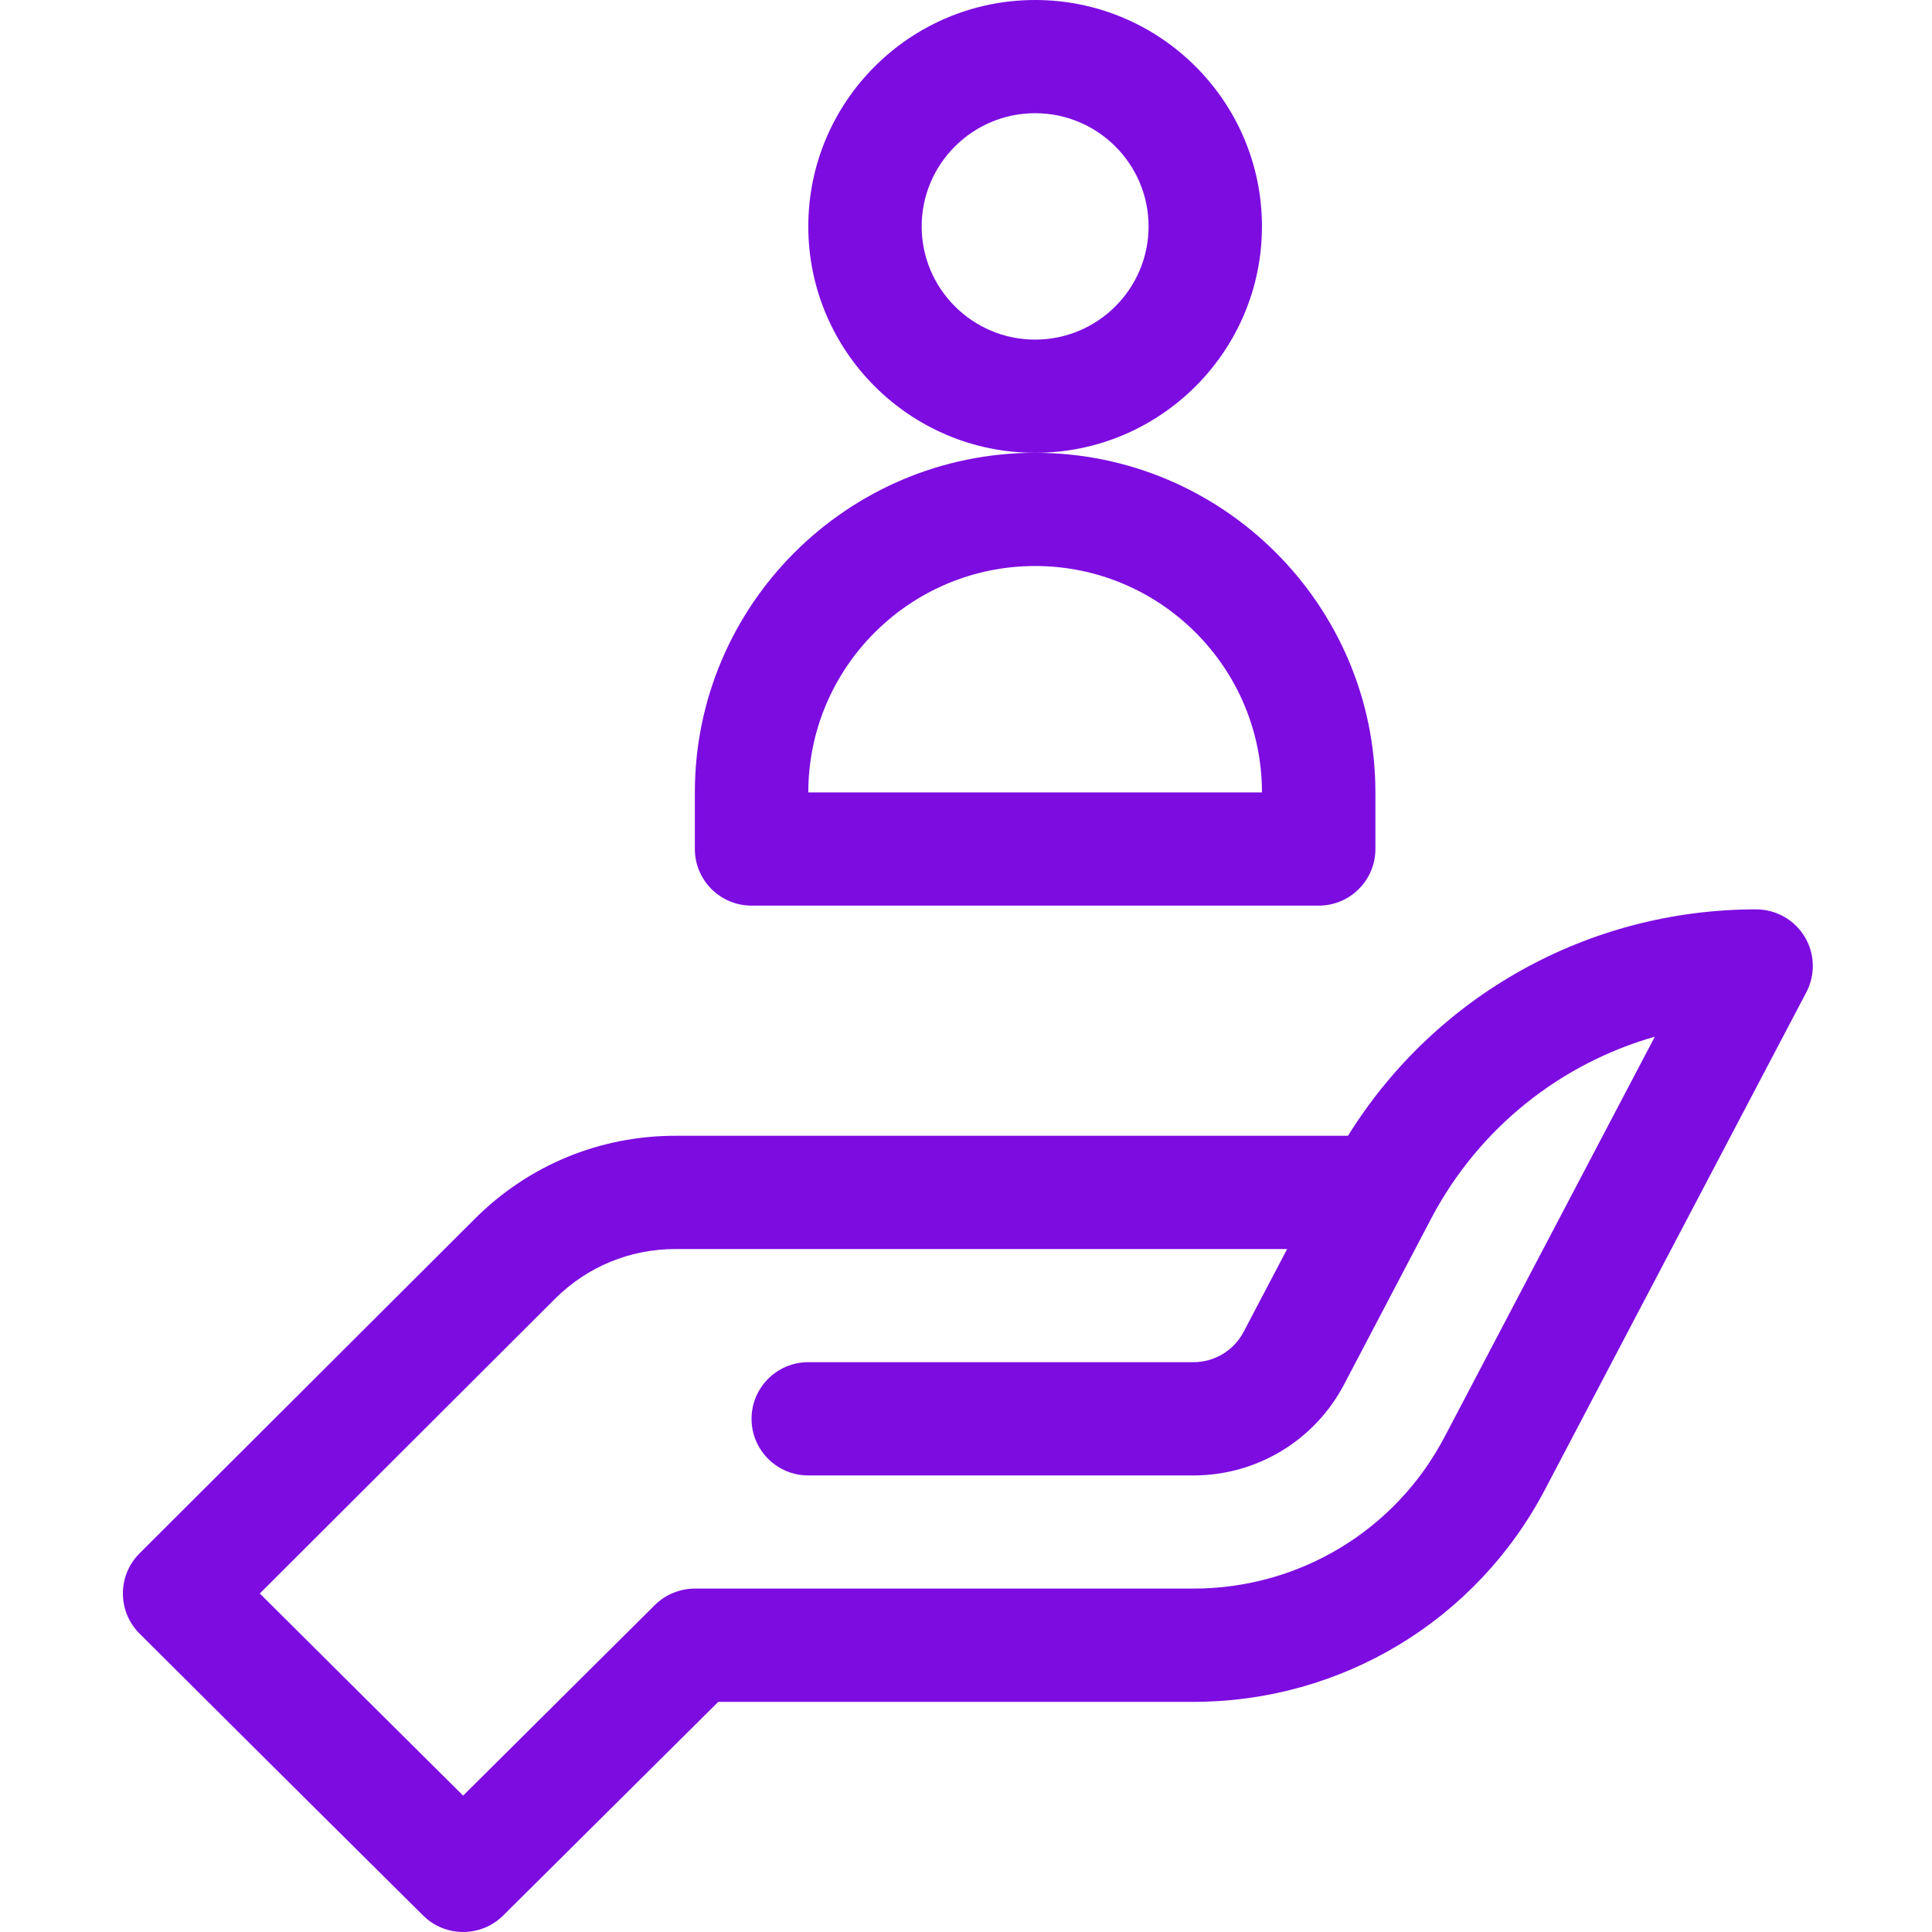
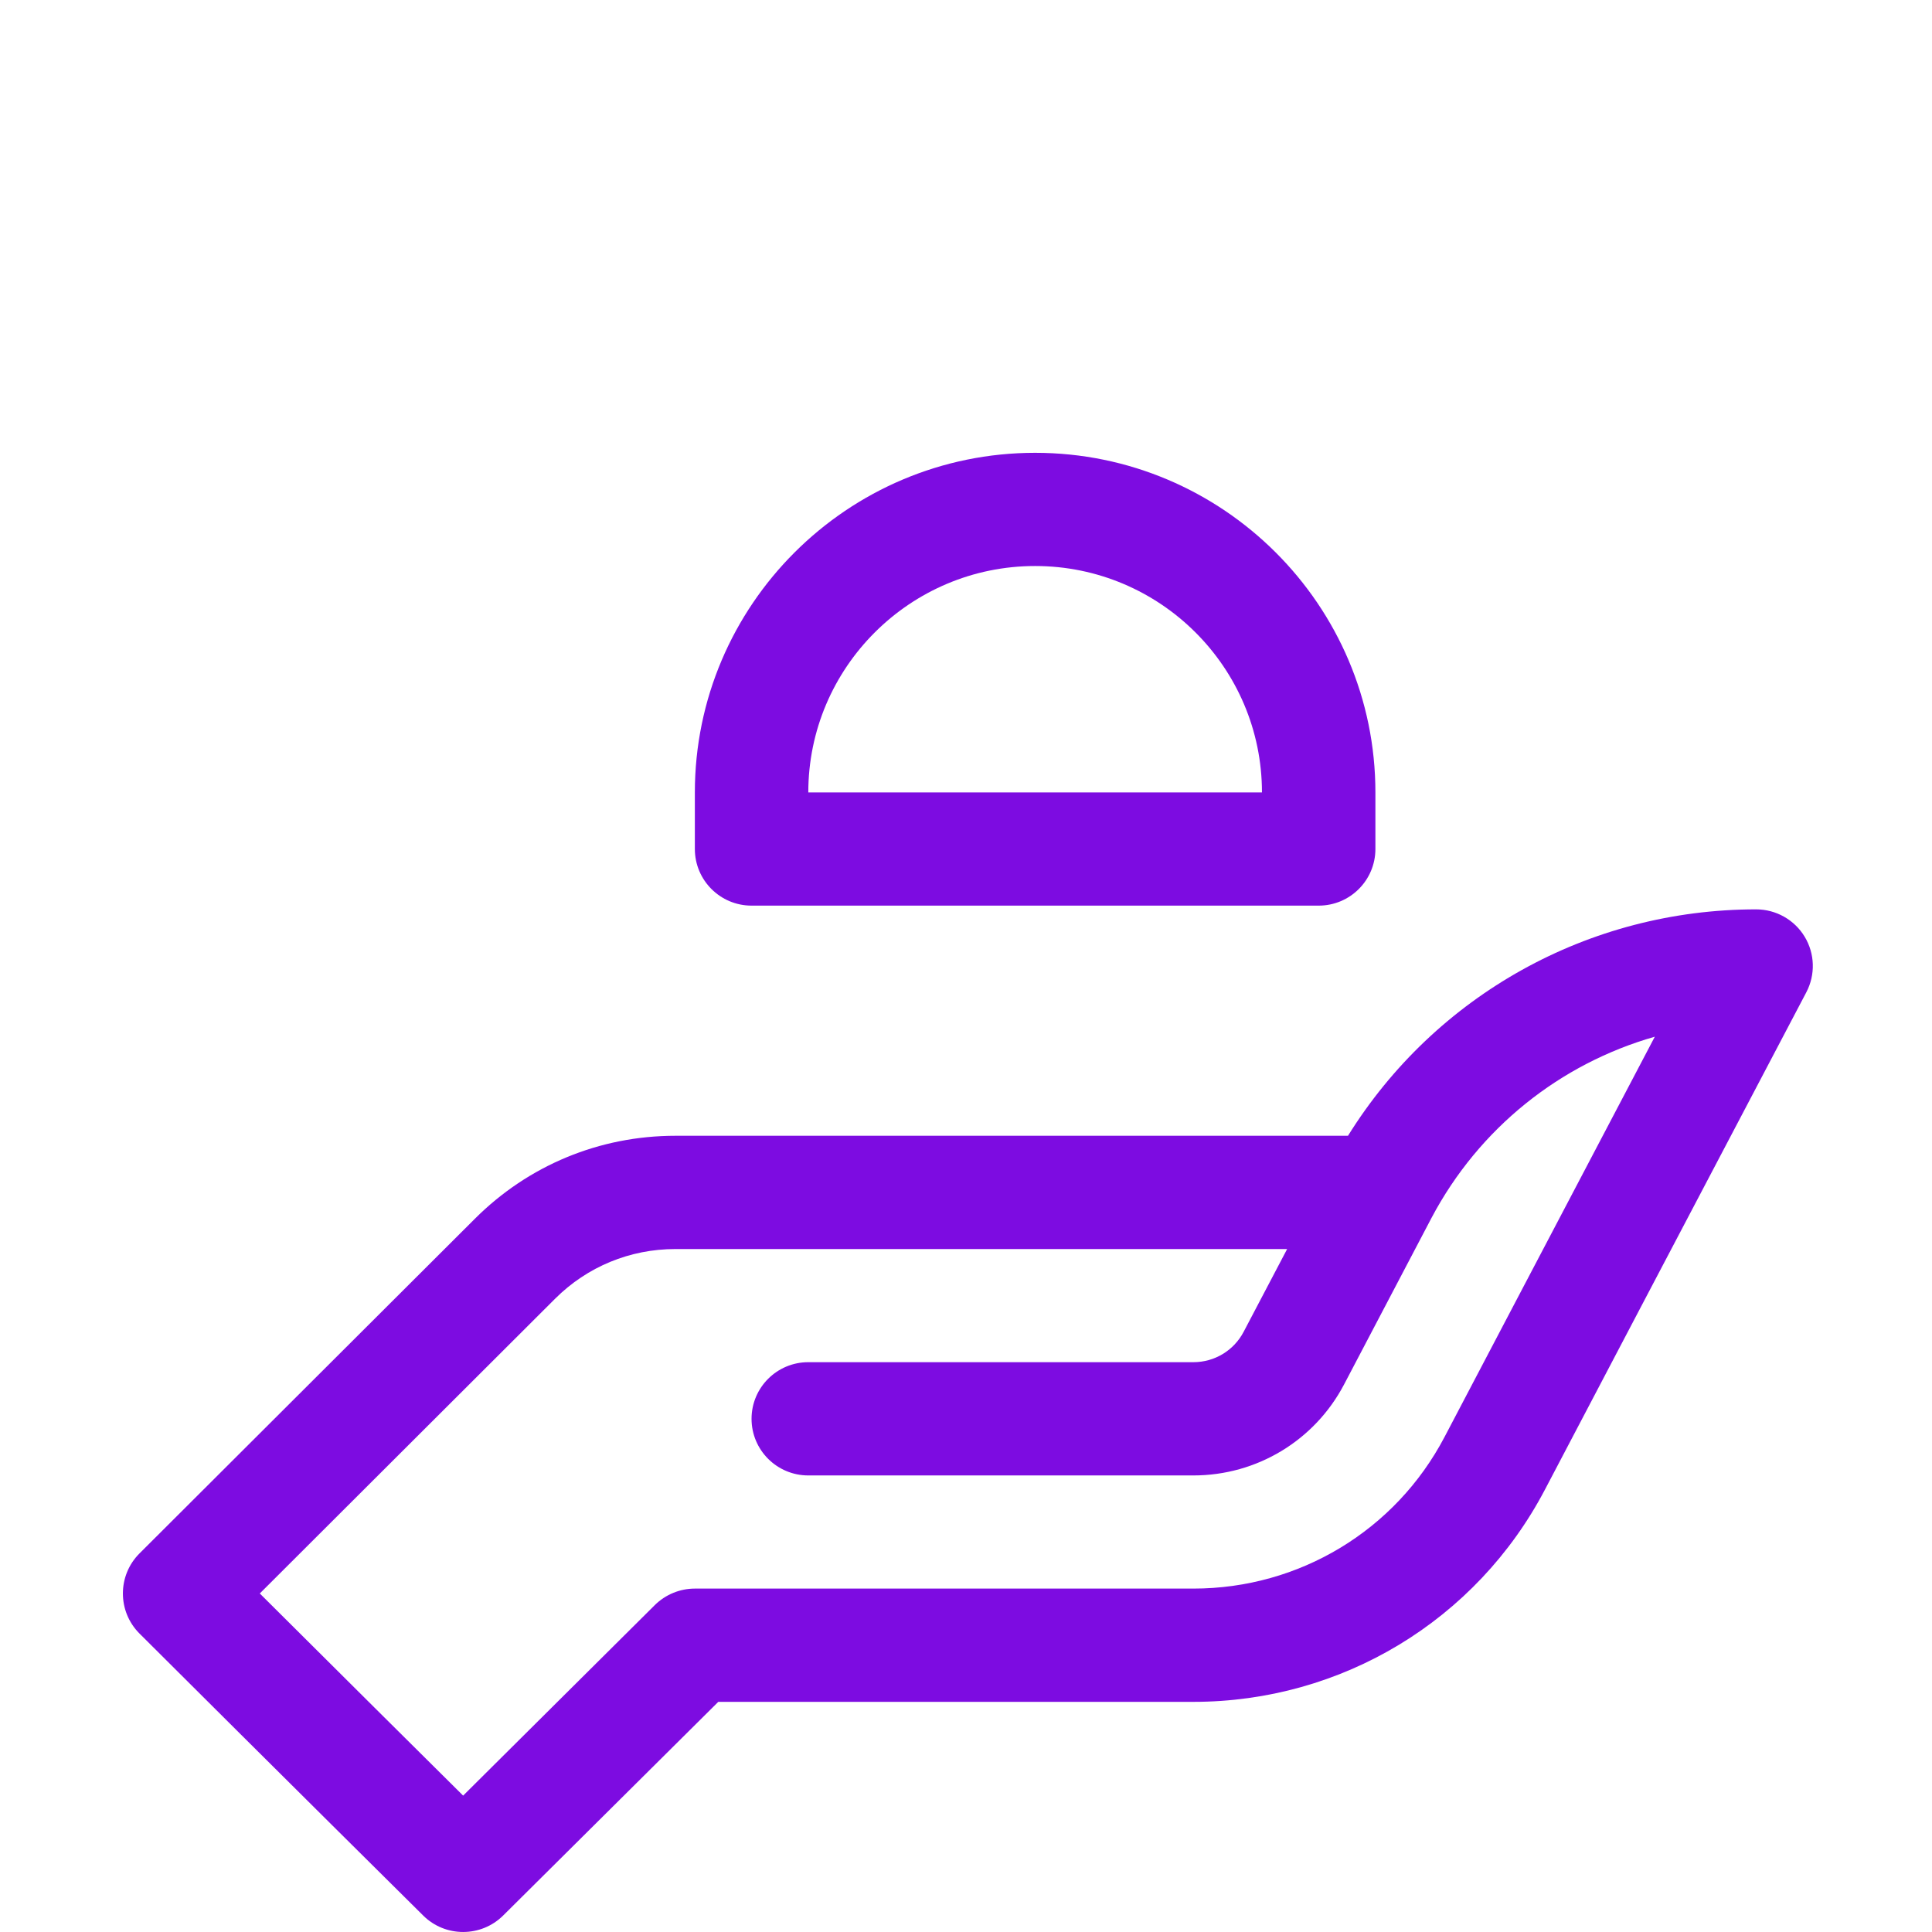
<svg xmlns="http://www.w3.org/2000/svg" width="32" height="32" viewBox="0 0 32 32" fill="none">
  <g clip-path="url(#clip0_80_426)">
    <path d="M29.891 15.515C29.721 15.234 29.416 15.062 29.087 15.062C26.313 15.062 23.773 16.486 22.327 18.812H11.187C9.932 18.812 8.753 19.3 7.866 20.186L2.31 25.73C1.944 26.096 1.944 26.69 2.31 27.056C4.592 29.332 6.986 31.704 7.01 31.728C7.376 32.091 7.968 32.09 8.334 31.727L11.897 28.188H19.766C22.22 28.188 24.452 26.84 25.59 24.671C25.618 24.617 28.464 19.198 29.918 16.436C30.071 16.145 30.061 15.796 29.891 15.515ZM23.926 23.801C23.113 25.35 21.519 26.312 19.766 26.312H11.509C11.261 26.312 11.022 26.411 10.846 26.585L7.671 29.741C6.922 28.998 5.635 27.72 4.303 26.393L9.194 21.511C9.726 20.98 10.434 20.688 11.187 20.688H21.319L20.598 22.06C20.435 22.37 20.116 22.562 19.766 22.562H13.388C12.869 22.562 12.448 22.982 12.448 23.5C12.448 24.018 12.869 24.438 13.388 24.438H19.766C20.817 24.438 21.774 23.86 22.262 22.931C22.262 22.931 23.706 20.18 23.712 20.169C24.499 18.684 25.841 17.618 27.409 17.171C25.91 20.021 23.95 23.756 23.926 23.801Z" fill="#7D0CE1" />
-     <path d="M20.902 3.75C20.902 1.682 19.217 0 17.145 0C15.073 0 13.388 1.682 13.388 3.75C13.388 5.818 15.073 7.5 17.145 7.5C19.217 7.5 20.902 5.818 20.902 3.75ZM17.145 5.625C16.109 5.625 15.266 4.784 15.266 3.75C15.266 2.716 16.109 1.875 17.145 1.875C18.181 1.875 19.024 2.716 19.024 3.75C19.024 4.784 18.181 5.625 17.145 5.625Z" fill="#7D0CE1" />
    <path d="M12.448 15H21.842C22.36 15 22.781 14.58 22.781 14.062V13.125C22.781 10.023 20.253 7.5 17.145 7.5C14.037 7.5 11.509 10.023 11.509 13.125V14.062C11.509 14.58 11.93 15 12.448 15ZM17.145 9.375C19.217 9.375 20.902 11.057 20.902 13.125H13.388C13.388 11.057 15.073 9.375 17.145 9.375Z" fill="#7D0CE1" />
  </g>
  <defs>
    <clipPath id="clip0_80_426">
      <rect width="32" height="32" fill="white" />
    </clipPath>
  </defs>
</svg>